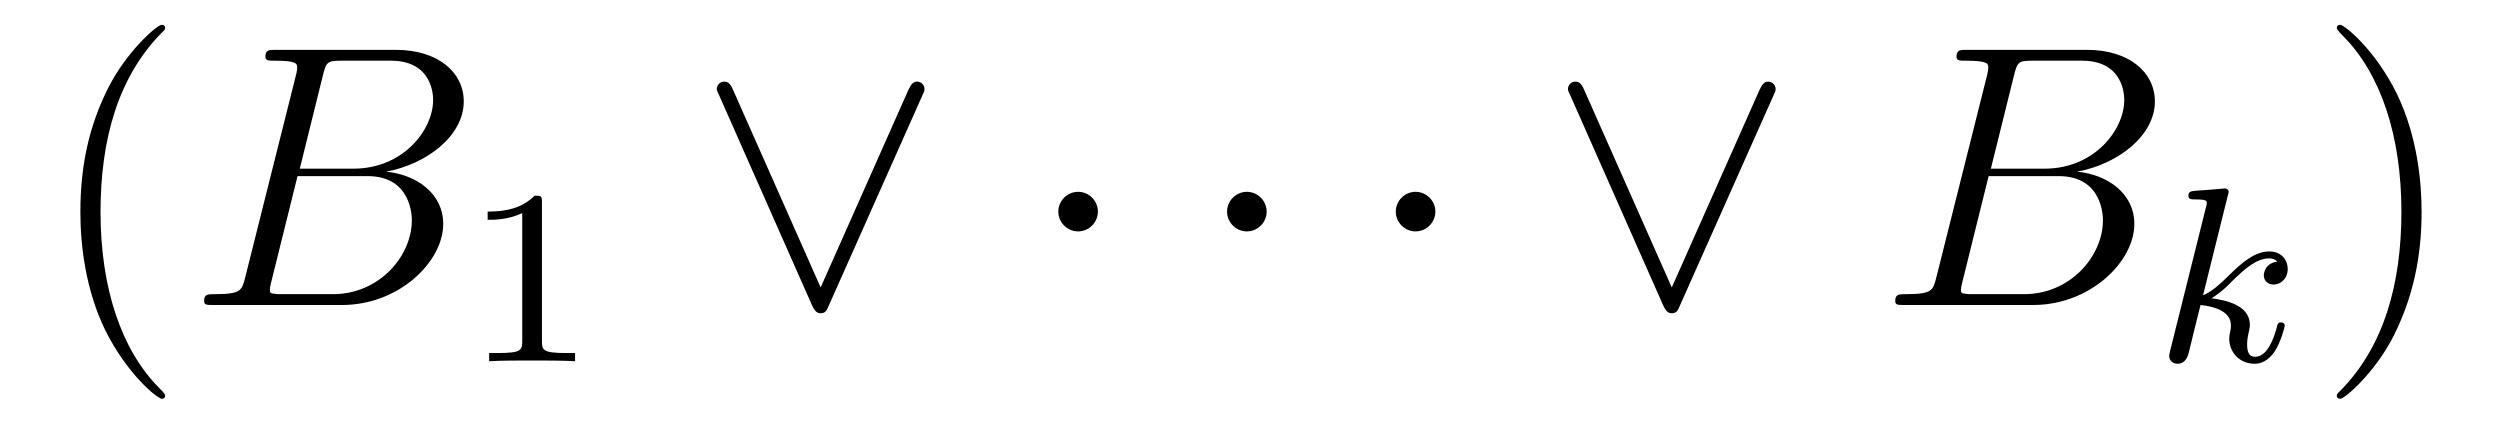
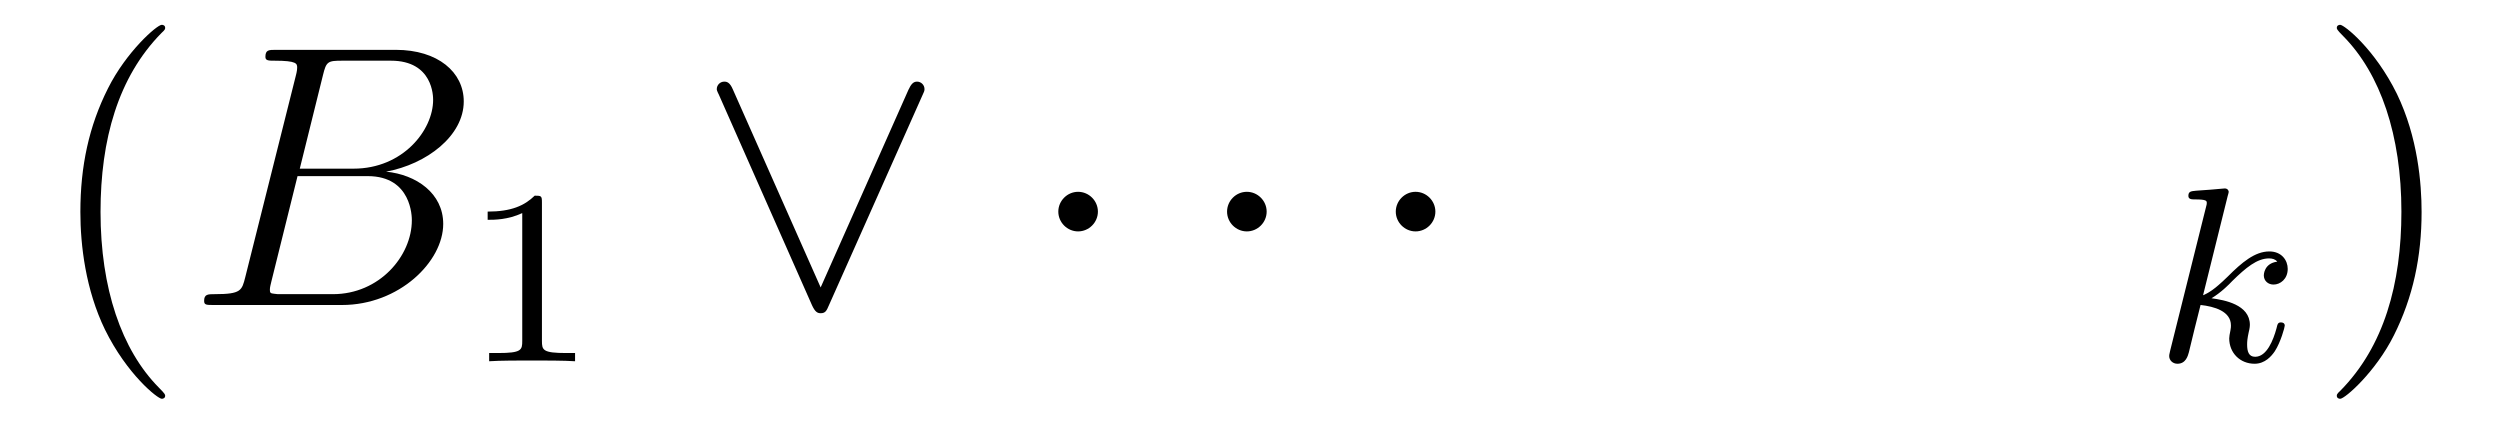
<svg xmlns="http://www.w3.org/2000/svg" version="1.1" width="80pt" height="14pt" viewBox="0 -14 80 14">
  <g id="page1">
    <g transform="matrix(1 0 0 -1 -127 650)">
      <path d="M132.285 651.335C132.285 651.371 132.285 651.395 132.082 651.598C130.887 652.806 130.217 654.778 130.217 657.217C130.217 659.536 130.779 661.532 132.166 662.943C132.285 663.05 132.285 663.074 132.285 663.11C132.285 663.182 132.225 663.206 132.177 663.206C132.022 663.206 131.042 662.345 130.456 661.173C129.847 659.966 129.572 658.687 129.572 657.217C129.572 656.152 129.739 654.73 130.36 653.451C131.066 652.017 132.046 651.239 132.177 651.239C132.225 651.239 132.285 651.263 132.285 651.335Z" />
      <path d="M137.334 661.592C137.441 662.034 137.489 662.058 137.955 662.058H139.509C140.86 662.058 140.86 660.91 140.86 660.803C140.86 659.834 139.892 658.603 138.314 658.603H136.593L137.334 661.592ZM139.354 658.507C140.657 658.747 141.84 659.655 141.84 660.755C141.84 661.687 141.016 662.405 139.665 662.405H135.828C135.6 662.405 135.493 662.405 135.493 662.178C135.493 662.058 135.6 662.058 135.78 662.058C136.509 662.058 136.509 661.962 136.509 661.831C136.509 661.807 136.509 661.735 136.461 661.556L134.847 655.125C134.74 654.706 134.716 654.587 133.879 654.587C133.652 654.587 133.532 654.587 133.532 654.372C133.532 654.24 133.604 654.24 133.843 654.24H137.944C139.772 654.24 141.183 655.627 141.183 656.834C141.183 657.814 140.322 658.412 139.354 658.507ZM137.656 654.587H136.043C135.876 654.587 135.851 654.587 135.78 654.599C135.648 654.611 135.636 654.634 135.636 654.73C135.636 654.814 135.66 654.886 135.684 654.993L136.521 658.364H138.768C140.179 658.364 140.179 657.049 140.179 656.953C140.179 655.806 139.139 654.587 137.656 654.587Z" />
      <path d="M144.342 657.516C144.342 657.731 144.326 657.739 144.111 657.739C143.784 657.42 143.362 657.229 142.605 657.229V656.966C142.82 656.966 143.25 656.966 143.712 657.181V653.093C143.712 652.798 143.689 652.703 142.932 652.703H142.653V652.44C142.979 652.464 143.665 652.464 144.023 652.464C144.382 652.464 145.075 652.464 145.402 652.44V652.703H145.123C144.366 652.703 144.342 652.798 144.342 653.093V657.516Z" />
      <path d="M156.5 660.91C156.572 661.066 156.584 661.09 156.584 661.149C156.584 661.281 156.476 661.388 156.345 661.388C156.225 661.388 156.153 661.305 156.07 661.126L153.261 654.802L150.452 661.137C150.356 661.365 150.26 661.388 150.177 661.388C150.045 661.388 149.937 661.281 149.937 661.149C149.937 661.126 149.937 661.102 150.009 660.958L152.986 654.228C153.081 654.025 153.153 653.977 153.261 653.977C153.416 653.977 153.452 654.061 153.524 654.228L156.5 660.91Z" />
      <path d="M162.133 657.228C162.133 657.575 161.846 657.862 161.499 657.862C161.153 657.862 160.866 657.575 160.866 657.228C160.866 656.882 161.153 656.595 161.499 656.595C161.846 656.595 162.133 656.882 162.133 657.228Z" />
      <path d="M167.533 657.228C167.533 657.575 167.246 657.862 166.899 657.862C166.552 657.862 166.266 657.575 166.266 657.228C166.266 656.882 166.552 656.595 166.899 656.595C167.246 656.595 167.533 656.882 167.533 657.228Z" />
      <path d="M172.932 657.228C172.932 657.575 172.645 657.862 172.298 657.862C171.952 657.862 171.665 657.575 171.665 657.228C171.665 656.882 171.952 656.595 172.298 656.595C172.645 656.595 172.932 656.882 172.932 657.228Z" />
-       <path d="M183.736 660.91C183.808 661.066 183.82 661.09 183.82 661.149C183.82 661.281 183.712 661.388 183.581 661.388C183.461 661.388 183.39 661.305 183.306 661.126L180.497 654.802L177.688 661.137C177.592 661.365 177.496 661.388 177.413 661.388C177.281 661.388 177.174 661.281 177.174 661.149C177.174 661.126 177.174 661.102 177.245 660.958L180.222 654.228C180.317 654.025 180.389 653.977 180.497 653.977C180.652 653.977 180.688 654.061 180.76 654.228L183.736 660.91Z" />
-       <path d="M191.449 661.592C191.557 662.034 191.605 662.058 192.071 662.058H193.625C194.976 662.058 194.976 660.91 194.976 660.803C194.976 659.834 194.008 658.603 192.43 658.603H190.708L191.449 661.592ZM193.469 658.507C194.772 658.747 195.956 659.655 195.956 660.755C195.956 661.687 195.131 662.405 193.781 662.405H189.943C189.716 662.405 189.608 662.405 189.608 662.178C189.608 662.058 189.716 662.058 189.895 662.058C190.624 662.058 190.624 661.962 190.624 661.831C190.624 661.807 190.624 661.735 190.577 661.556L188.963 655.125C188.855 654.706 188.831 654.587 187.994 654.587C187.767 654.587 187.648 654.587 187.648 654.372C187.648 654.24 187.72 654.24 187.959 654.24H192.059C193.888 654.24 195.299 655.627 195.299 656.834C195.299 657.814 194.438 658.412 193.469 658.507ZM191.772 654.587H190.158C189.991 654.587 189.967 654.587 189.895 654.599C189.764 654.611 189.752 654.634 189.752 654.73C189.752 654.814 189.776 654.886 189.8 654.993L190.636 658.364H192.883C194.294 658.364 194.294 657.049 194.294 656.953C194.294 655.806 193.254 654.587 191.772 654.587Z" />
      <path d="M198.287 657.731C198.295 657.747 198.319 657.851 198.319 657.858C198.319 657.898 198.287 657.97 198.191 657.97C198.16 657.97 197.912 657.946 197.729 657.93L197.282 657.898C197.107 657.882 197.028 657.874 197.028 657.731C197.028 657.619 197.14 657.619 197.236 657.619C197.617 657.619 197.617 657.572 197.617 657.5C197.617 657.476 197.617 657.46 197.578 657.317L196.446 652.782C196.414 652.663 196.414 652.615 196.414 652.607C196.414 652.472 196.525 652.36 196.678 652.36C196.948 652.36 197.012 652.615 197.044 652.727C197.124 653.062 197.33 653.906 197.418 654.241C197.856 654.193 198.39 654.042 198.39 653.587C198.39 653.547 198.39 653.508 198.374 653.428C198.35 653.324 198.335 653.213 198.335 653.173C198.335 652.703 198.685 652.36 199.147 652.36C199.482 652.36 199.69 652.607 199.793 652.759C199.984 653.053 200.112 653.532 200.112 653.579C200.112 653.659 200.048 653.683 199.992 653.683C199.896 653.683 199.88 653.635 199.848 653.492C199.745 653.117 199.538 652.583 199.164 652.583C198.956 652.583 198.908 652.759 198.908 652.974C198.908 653.077 198.917 653.173 198.956 653.356C198.964 653.388 198.996 653.516 198.996 653.603C198.996 654.257 198.175 654.4 197.768 654.456C198.064 654.631 198.335 654.902 198.431 655.006C198.869 655.436 199.226 655.731 199.609 655.731C199.714 655.731 199.808 655.707 199.872 655.627C199.442 655.572 199.442 655.197 199.442 655.189C199.442 655.014 199.578 654.894 199.753 654.894C199.968 654.894 200.207 655.07 200.207 655.396C200.207 655.667 200.016 655.954 199.618 655.954C199.156 655.954 198.74 655.603 198.287 655.149C197.825 654.695 197.626 654.607 197.498 654.552L198.287 657.731Z" />
      <path d="M204.491 657.217C204.491 658.125 204.372 659.607 203.702 660.994C202.997 662.428 202.016 663.206 201.886 663.206C201.838 663.206 201.778 663.182 201.778 663.11C201.778 663.074 201.778 663.05 201.98 662.847C203.177 661.64 203.845 659.667 203.845 657.228C203.845 654.909 203.284 652.913 201.896 651.502C201.778 651.395 201.778 651.371 201.778 651.335C201.778 651.263 201.838 651.239 201.886 651.239C202.04 651.239 203.021 652.1 203.606 653.272C204.216 654.491 204.491 655.782 204.491 657.217Z" />
    </g>
  </g>
</svg>